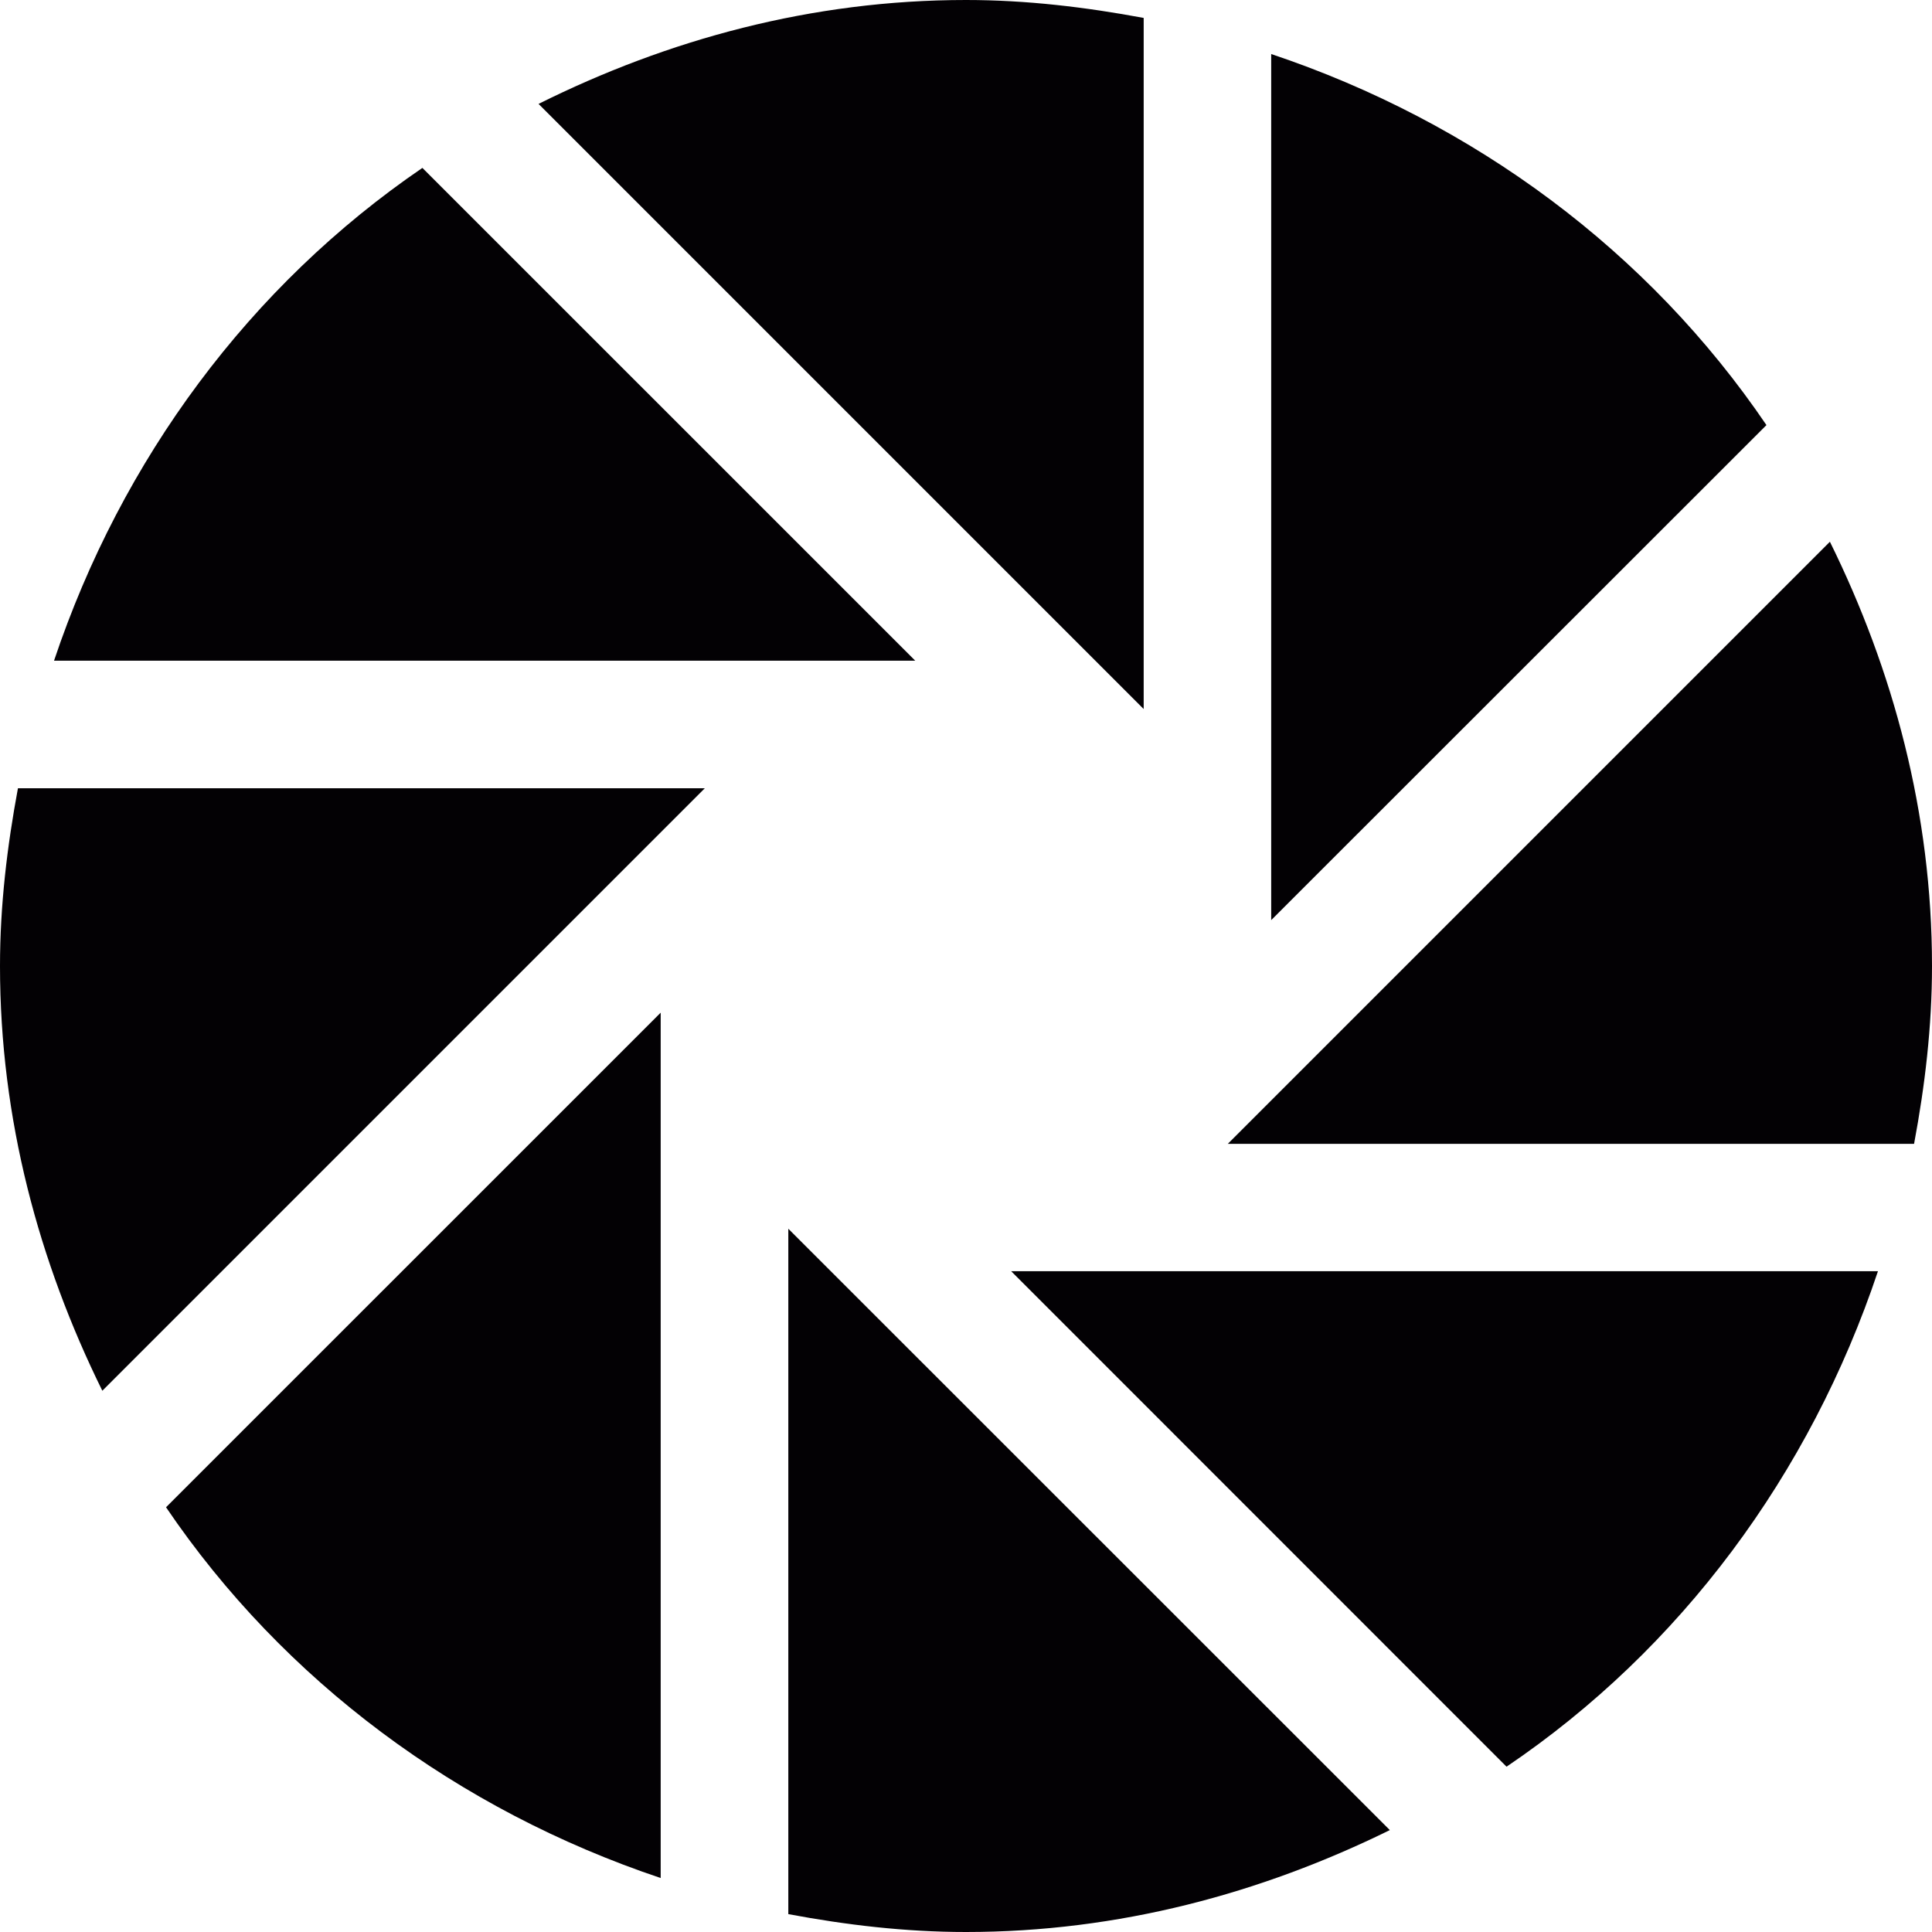
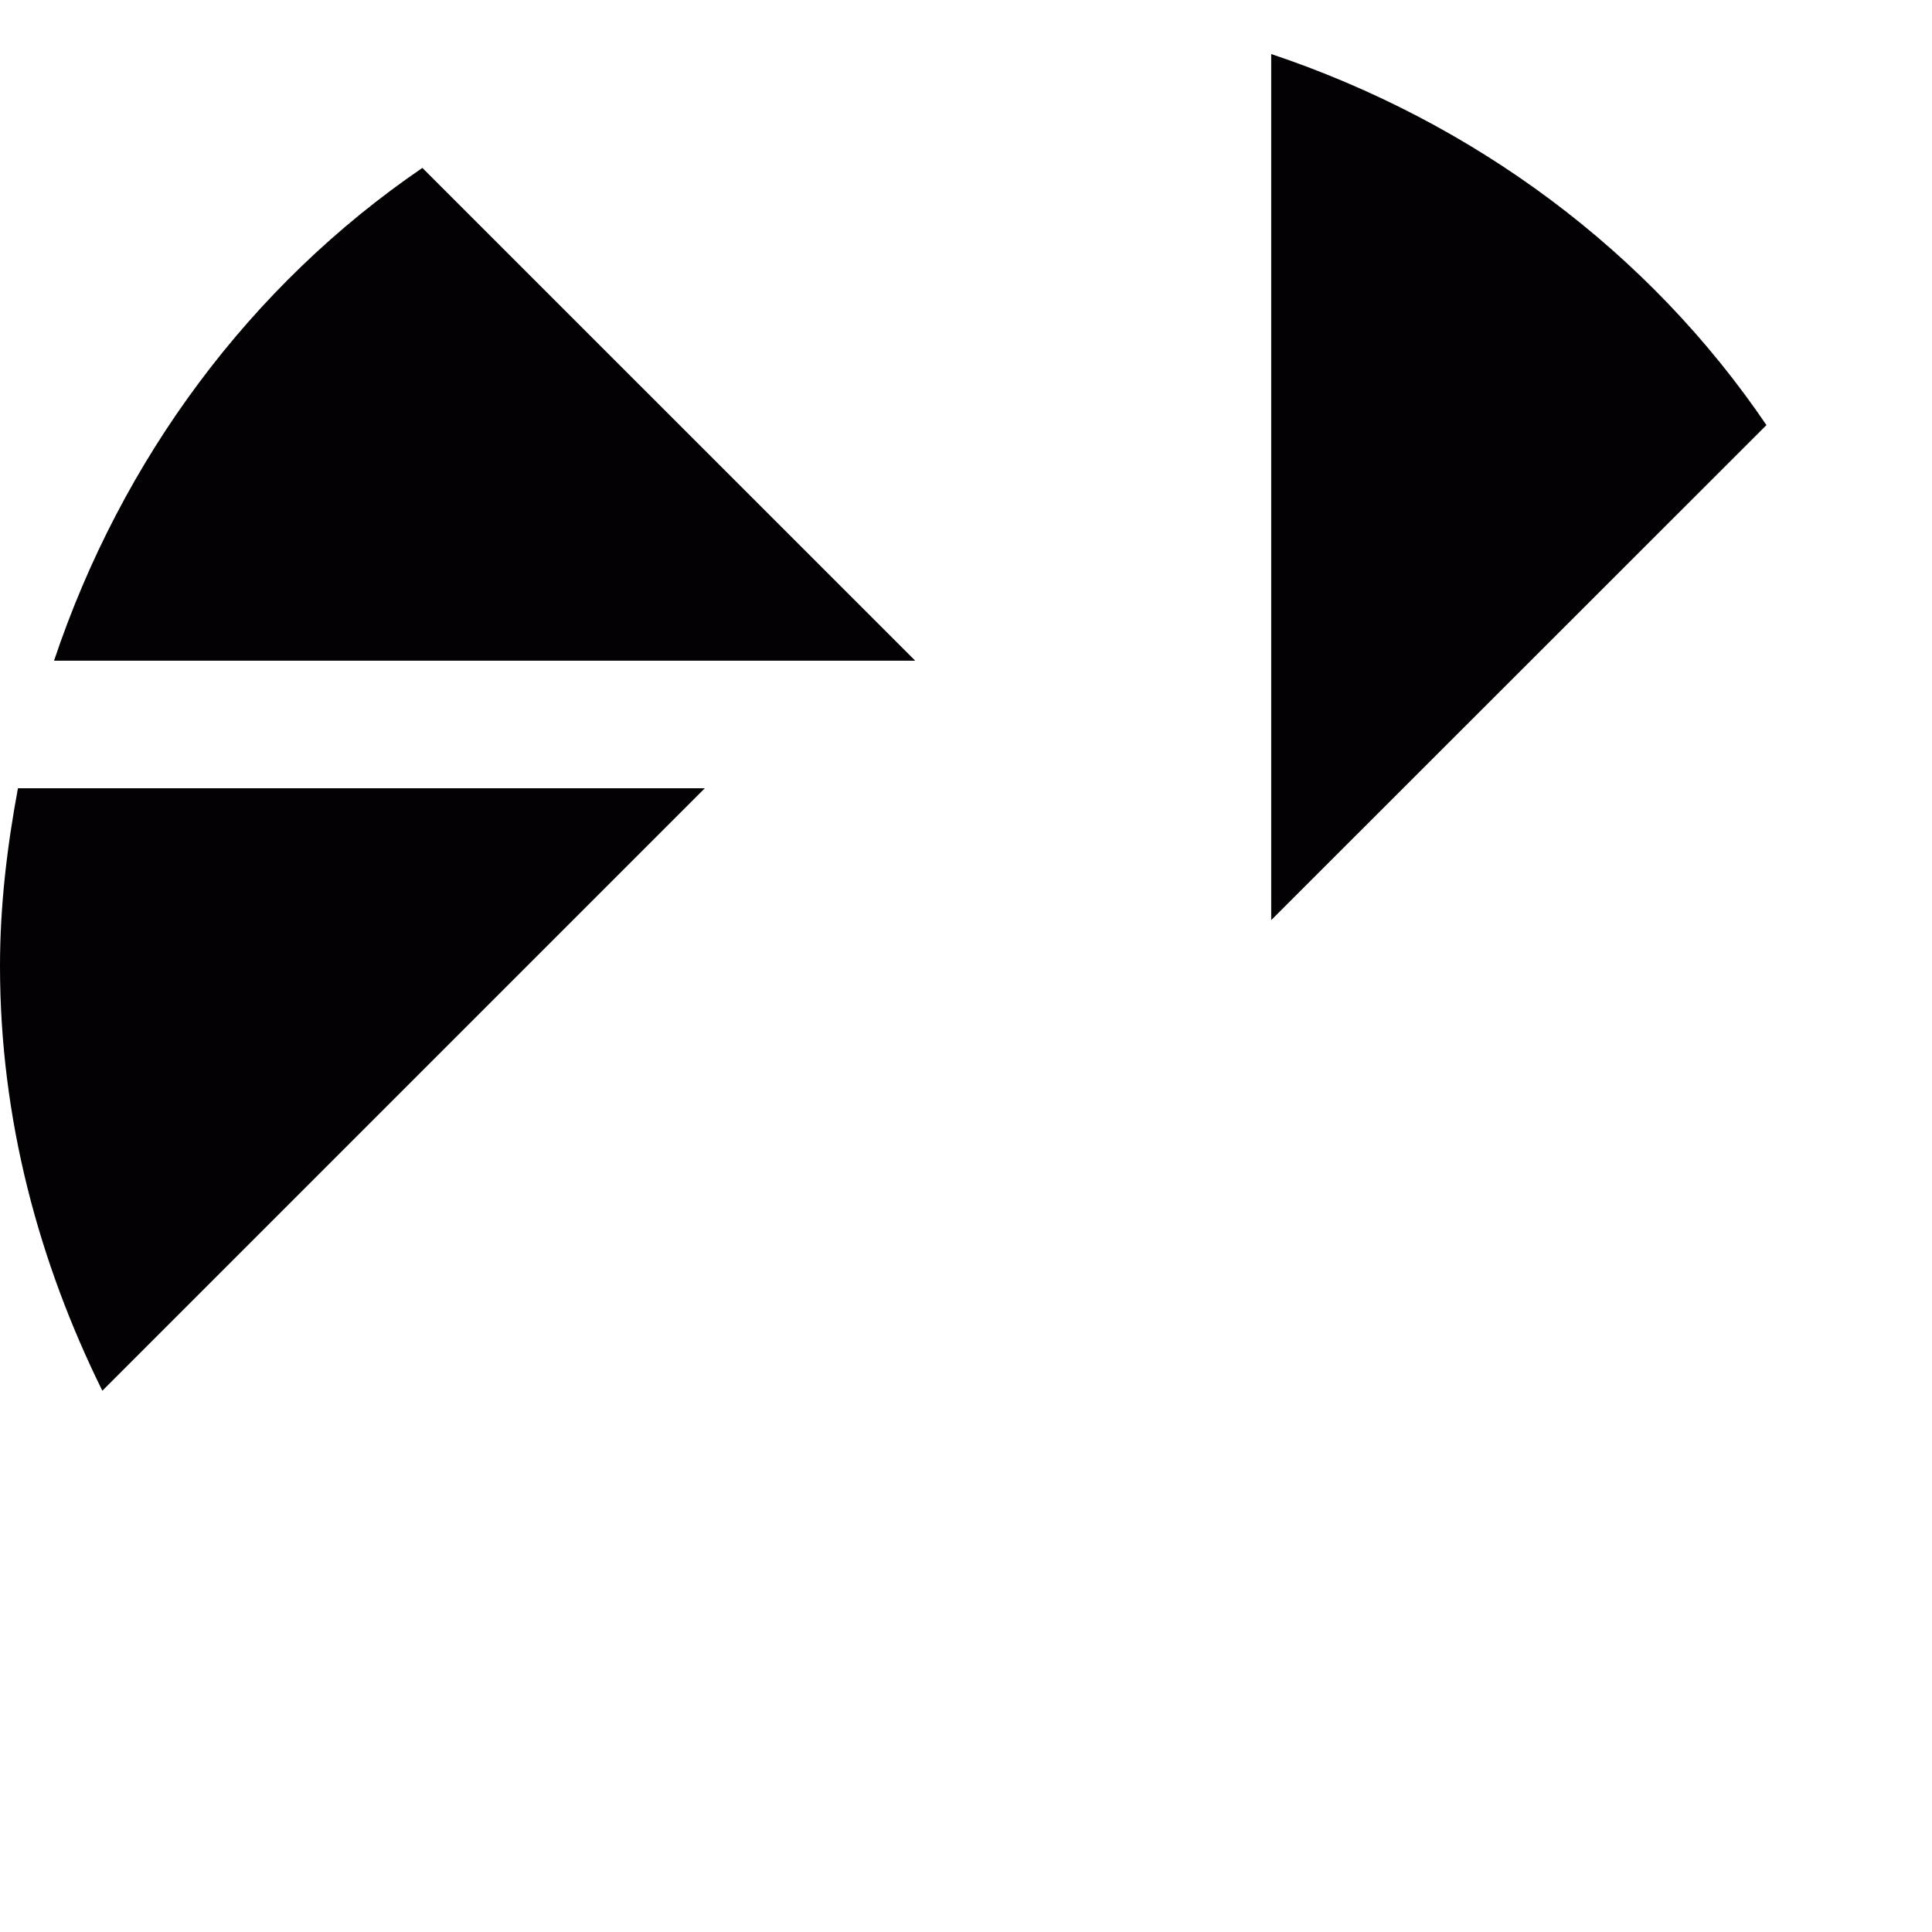
<svg xmlns="http://www.w3.org/2000/svg" version="1.1" id="Capa_1" x="0px" y="0px" viewBox="0 0 32 32" style="enable-background:new 0 0 32 32;" xml:space="preserve">
  <g>
    <g id="aperture_x5F_alt">
      <g>
-         <path style="fill:#030104;" d="M30.309,8.973l-9.973,9.973h11.367C31.883,17.984,32,17.008,32,16     C32,13.467,31.359,11.102,30.309,8.973z" />
        <path style="fill:#030104;" d="M21.055,15.24l8.203-8.199c-1.953-2.879-4.844-5.021-8.203-6.146V15.24z" />
-         <path style="fill:#030104;" d="M16.748,21.055l8.205,8.207c2.883-1.949,5.027-4.844,6.152-8.207H16.748z" />
-         <path style="fill:#030104;" d="M18.943,11.744V0.297C17.986,0.119,17.008,0,16,0c-2.555,0-4.938,0.654-7.08,1.721L18.943,11.744z     " />
-         <path style="fill:#030104;" d="M13.057,20.352v11.352C14.014,31.883,14.992,32,16,32c2.531,0,4.891-0.641,7.02-1.688     L13.057,20.352z" />
-         <path style="fill:#030104;" d="M10.943,16.773L2.75,24.965c1.949,2.875,4.838,5.016,8.193,6.141V16.773z" />
        <path style="fill:#030104;" d="M0.297,13.057C0.119,14.014,0,14.992,0,16c0,2.539,0.645,4.906,1.695,7.035l9.979-9.979H0.297     V13.057z" />
        <path style="fill:#030104;" d="M6.996,2.781C4.141,4.73,2.014,7.604,0.895,10.943h14.264L6.996,2.781z" />
      </g>
    </g>
  </g>
  <g>
</g>
  <g>
</g>
  <g>
</g>
  <g>
</g>
  <g>
</g>
  <g>
</g>
  <g>
</g>
  <g>
</g>
  <g>
</g>
  <g>
</g>
  <g>
</g>
  <g>
</g>
  <g>
</g>
  <g>
</g>
  <g>
</g>
</svg>